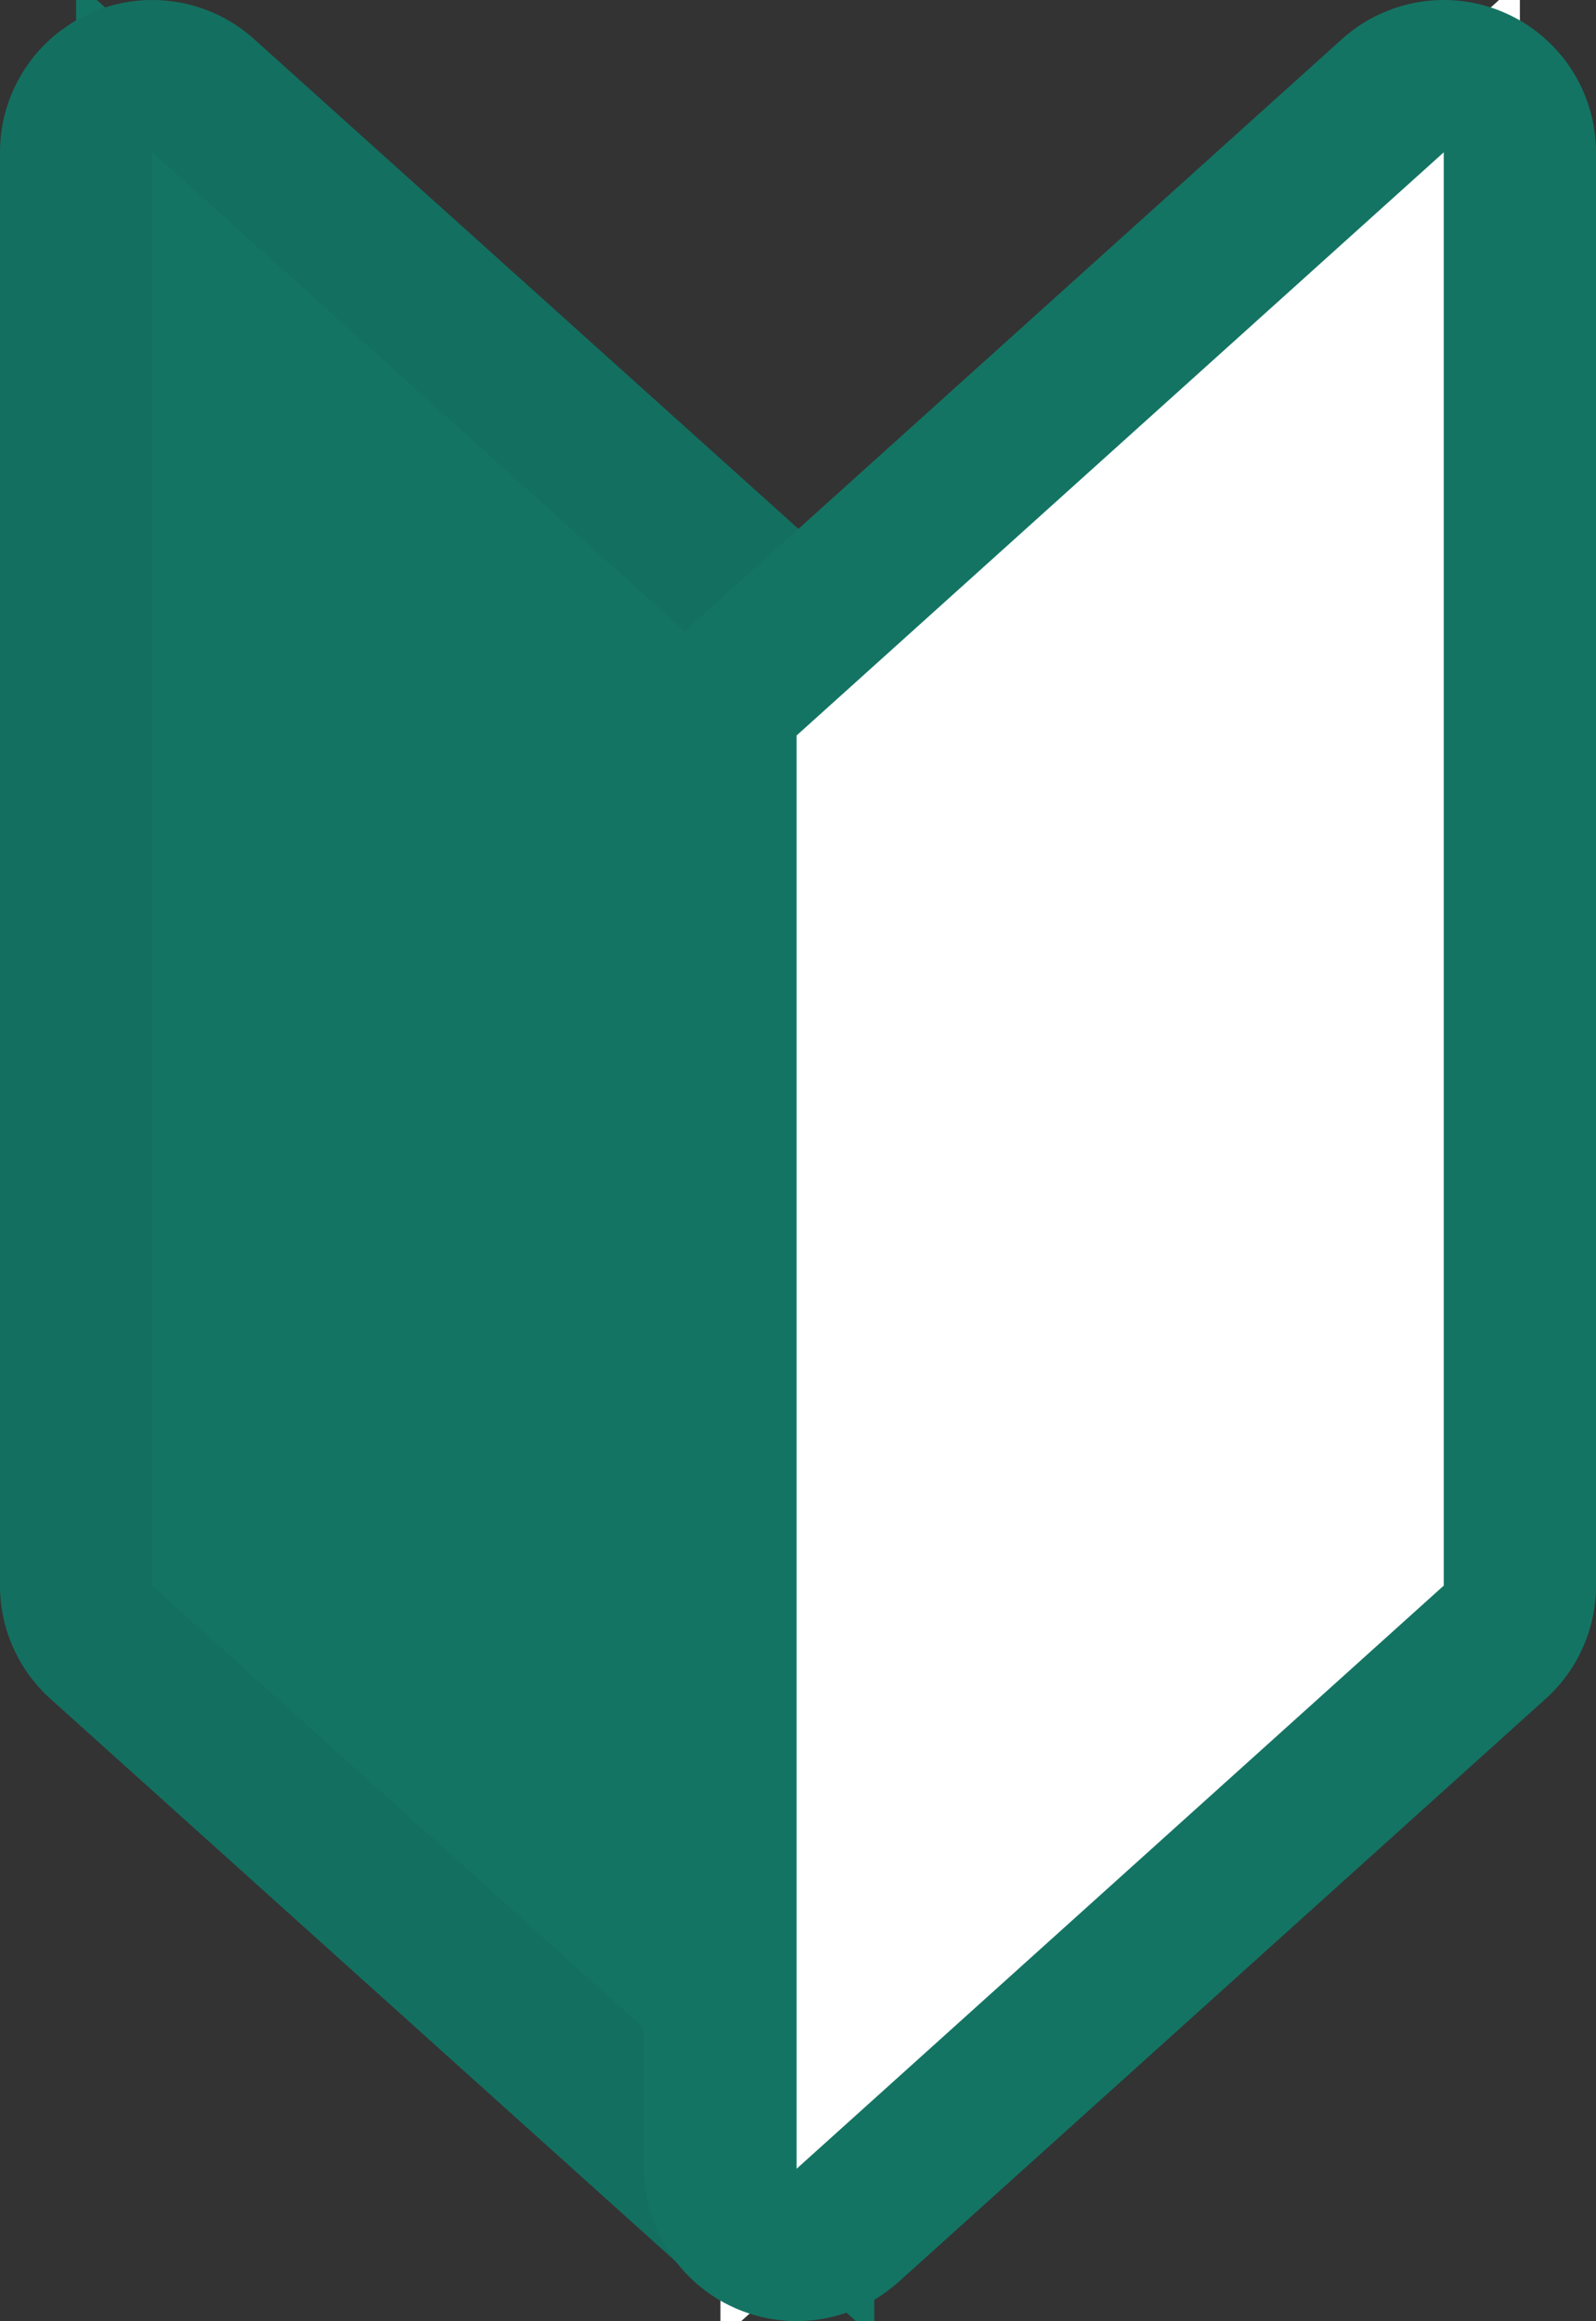
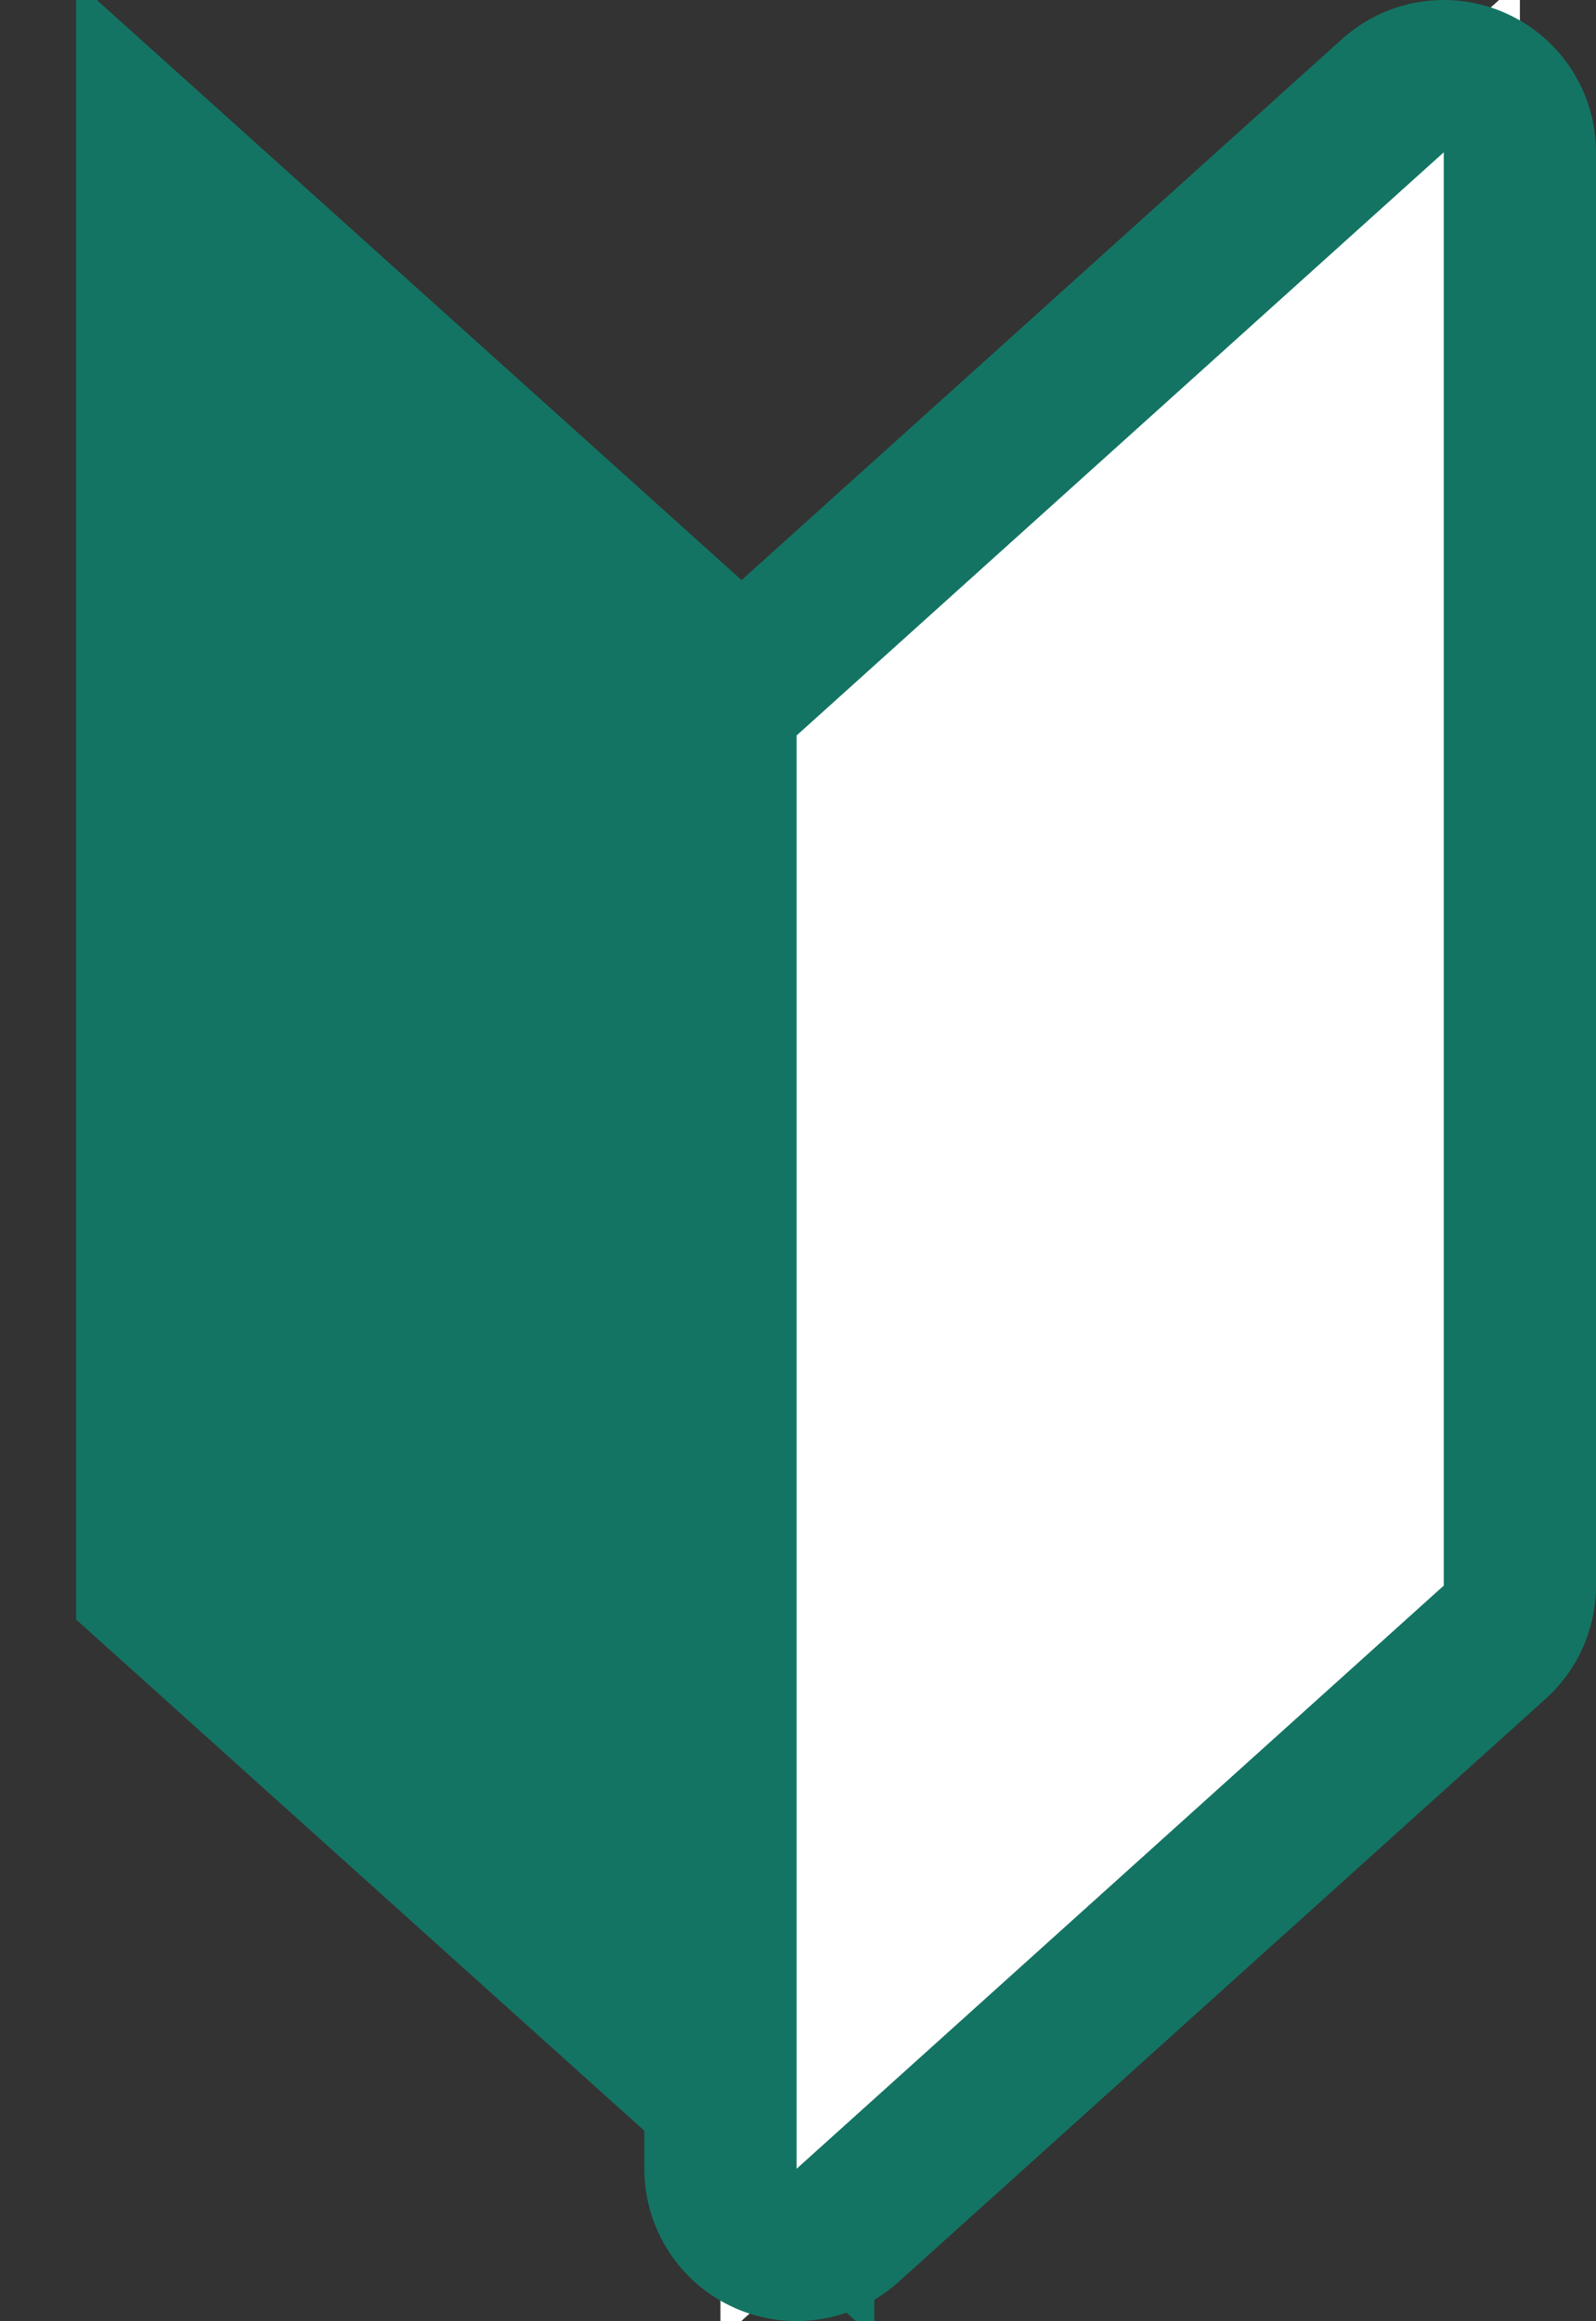
<svg xmlns="http://www.w3.org/2000/svg" width="20.965" height="30.476" viewBox="0 0 20.965 30.476">
  <rect x="0" y="0" width="20.965" height="30.476" fill="#333333" stroke="none" />
  <g id="icon-wakaba" transform="translate(1506 -1992)">
    <g id="パス_2036" data-name="パス 2036" transform="translate(-1504 1994)" fill="#147463" stroke-linejoin="round">
-       <path d="M 9.484 28.693 L 7.815 27.192 L -0.669 19.562 L -1 19.264 L -1 18.819 L -1 -2.749633722487488e-06 L -1 -2.244 L 0.669 -0.744 L 9.153 6.887 L 9.484 7.185 L 9.484 7.63 L 9.484 26.449 L 9.484 28.693 Z" stroke="none" />
-       <path d="M -9.5367431640625e-07 -1.9073486328125e-06 L -9.5367431640625e-07 18.819 L 8.484 26.449 L 8.484 7.63 L -9.5367431640625e-07 -1.9073486328125e-06 M -0 -2 C 0.484 -2 0.963 -1.824 1.337 -1.487 L 9.821 6.143 C 10.243 6.522 10.484 7.063 10.484 7.63 L 10.484 26.449 C 10.484 27.239 10.019 27.954 9.298 28.276 C 9.037 28.392 8.759 28.449 8.484 28.449 C 8 28.449 7.521 28.273 7.146 27.936 L -1.337 20.306 C -1.759 19.927 -2 19.386 -2 18.819 L -2 -1.9073486328125e-06 C -2 -0.79 -1.535 -1.505 -0.814 -1.827 C -0.553 -1.943 -0.276 -2 -0 -2 Z" stroke="none" fill="#137060" />
+       <path d="M 9.484 28.693 L -0.669 19.562 L -1 19.264 L -1 18.819 L -1 -2.749633722487488e-06 L -1 -2.244 L 0.669 -0.744 L 9.153 6.887 L 9.484 7.185 L 9.484 7.63 L 9.484 26.449 L 9.484 28.693 Z" stroke="none" />
    </g>
    <g id="パス_2037" data-name="パス 2037" transform="translate(-1495.182 1994)" fill="#fff" stroke-linejoin="round">
      <path d="M -1.354 28.722 L -1.354 26.476 L -1.354 7.657 L -1.354 7.212 L -1.023 6.914 L 7.478 -0.743 L 9.147 -2.247 L 9.147 -1.382446299658113e-07 L 9.147 18.819 L 9.147 19.264 L 8.816 19.562 L 0.315 27.219 L -1.354 28.722 Z" stroke="none" />
      <path d="M 8.147 0 L -0.354 7.657 L -0.354 26.476 L 8.147 18.819 L 8.147 0 M 8.148 -2 C 8.423 -2 8.699 -1.943 8.96 -1.827 C 9.682 -1.506 10.147 -0.79 10.147 0 L 10.147 18.819 C 10.147 19.385 9.907 19.926 9.486 20.305 L 0.985 27.962 C 0.61 28.299 0.131 28.476 -0.354 28.476 C -0.629 28.476 -0.906 28.419 -1.167 28.303 C -1.889 27.982 -2.354 27.266 -2.354 26.476 L -2.354 7.657 C -2.354 7.09 -2.113 6.55 -1.692 6.171 L 6.809 -1.486 C 7.183 -1.823 7.662 -2 8.148 -2 Z" stroke="none" fill="#147463" />
    </g>
  </g>
</svg>